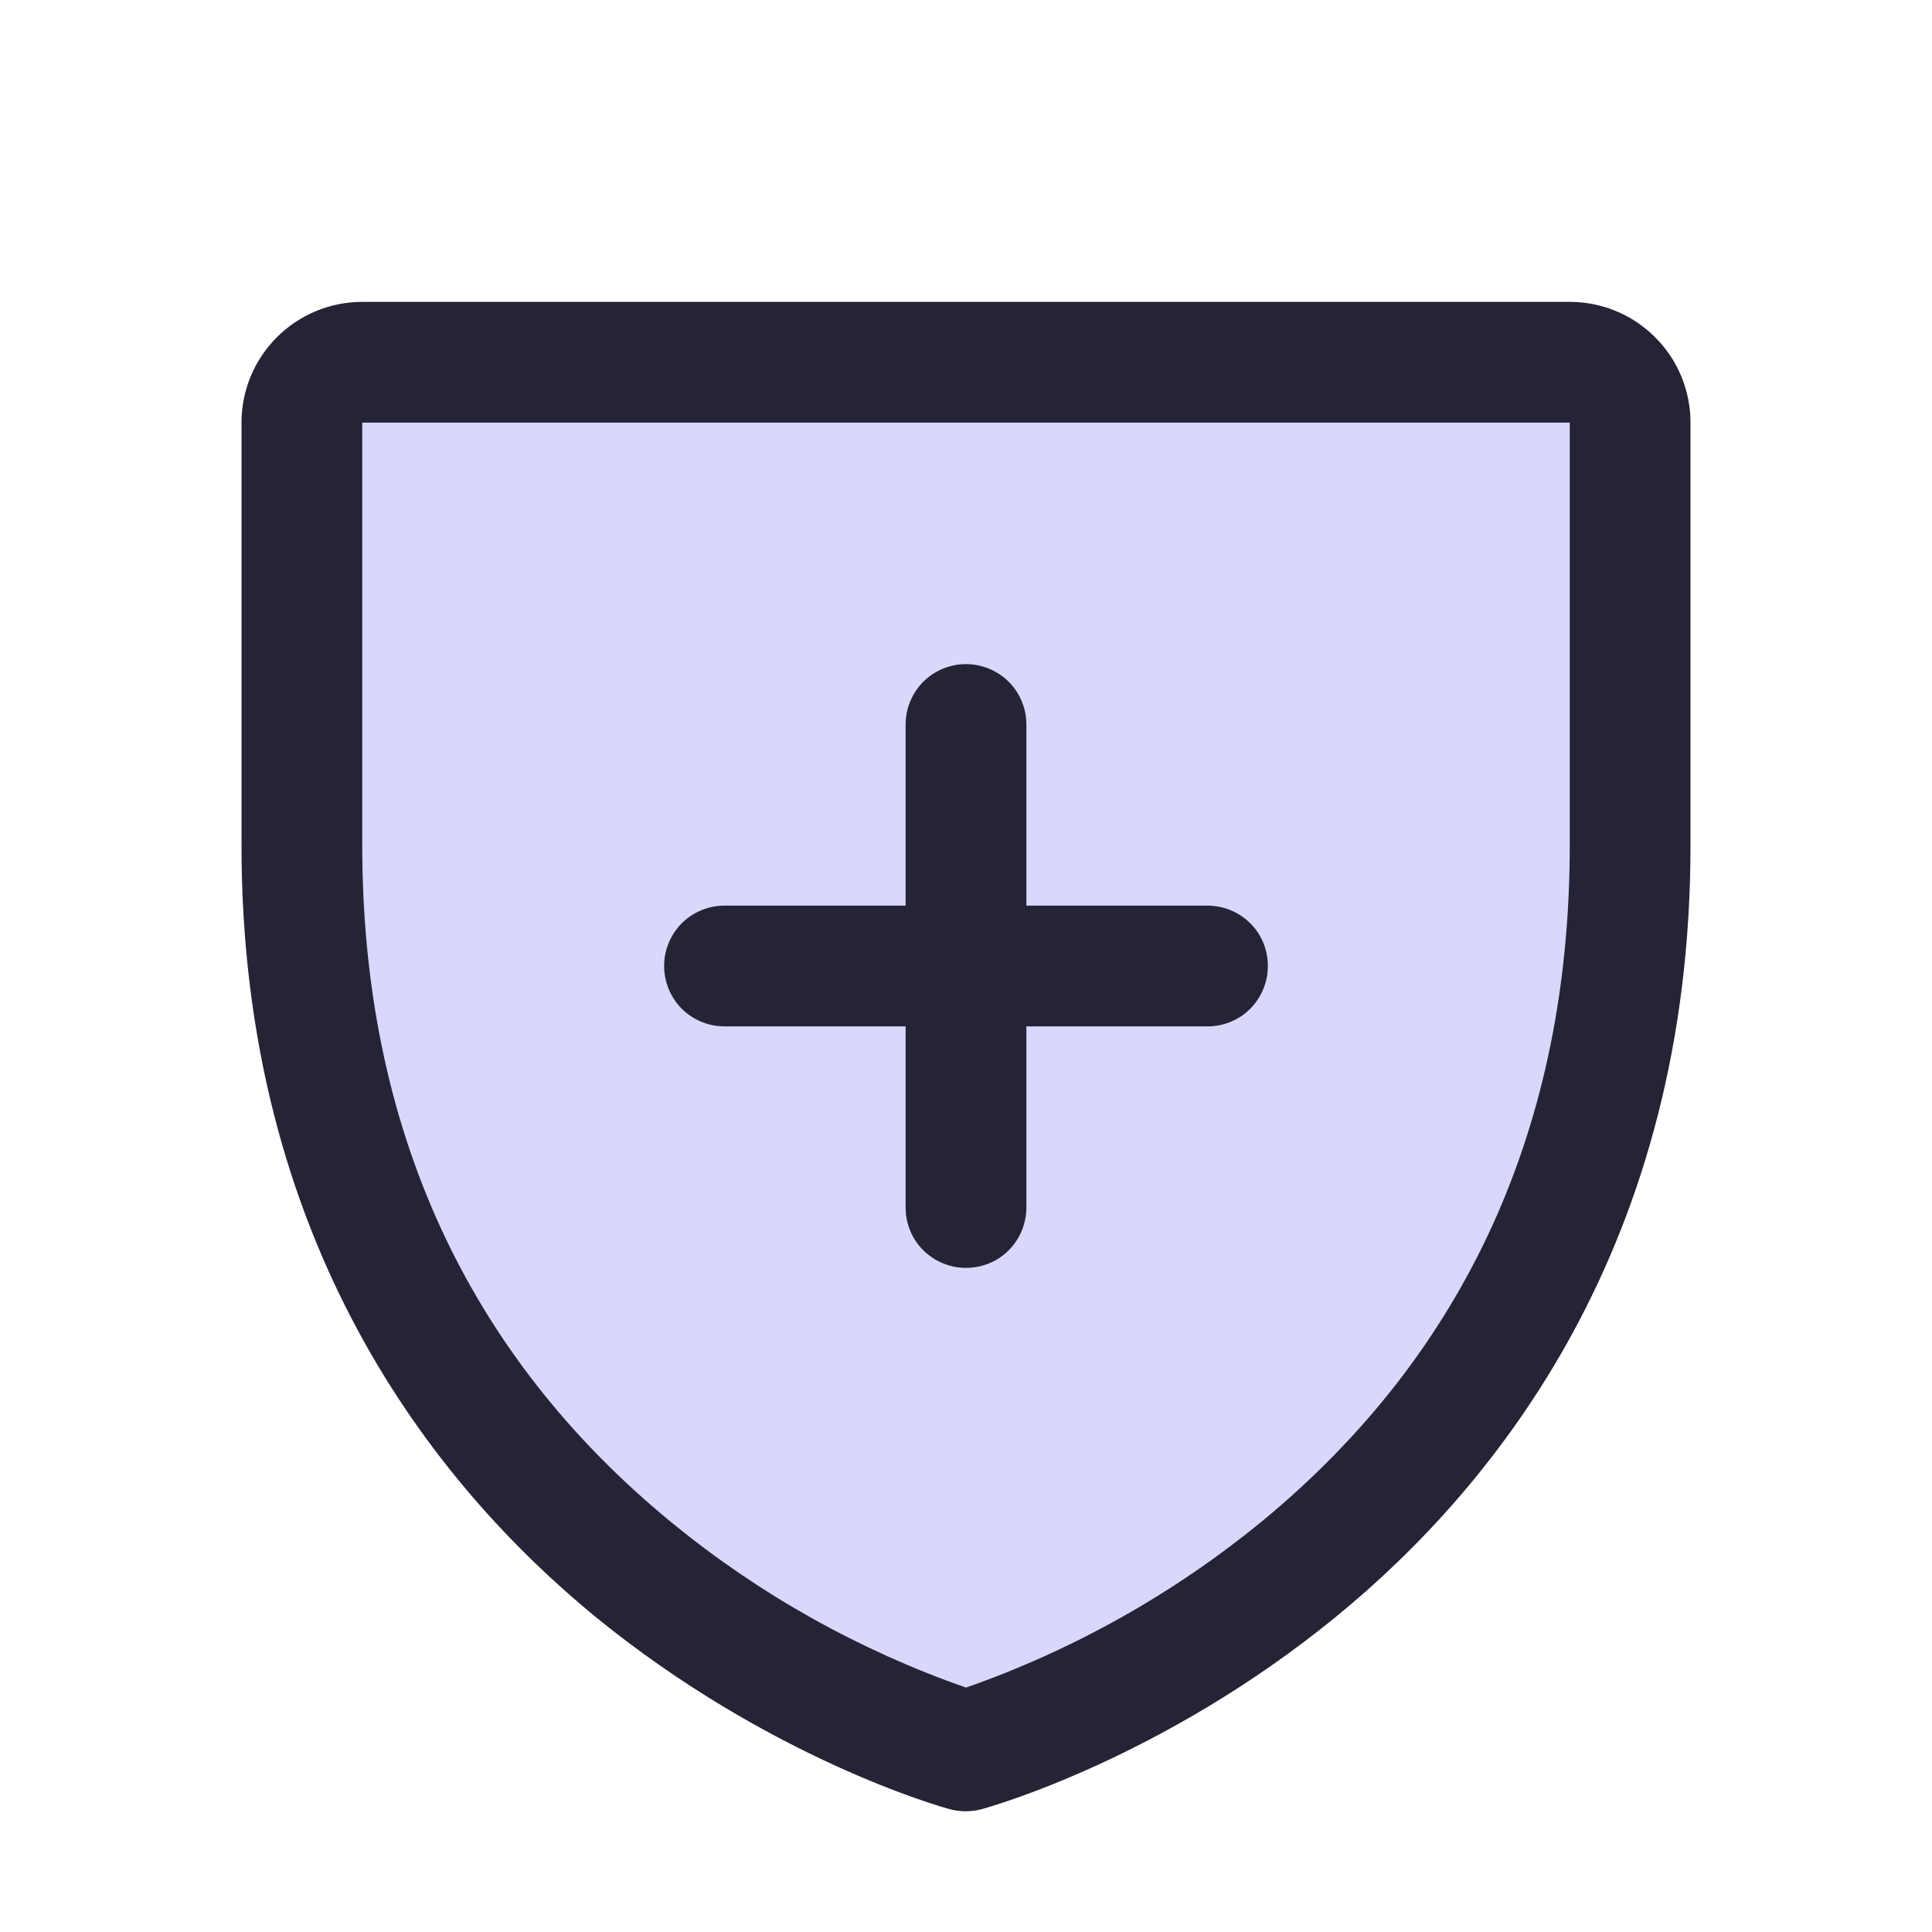
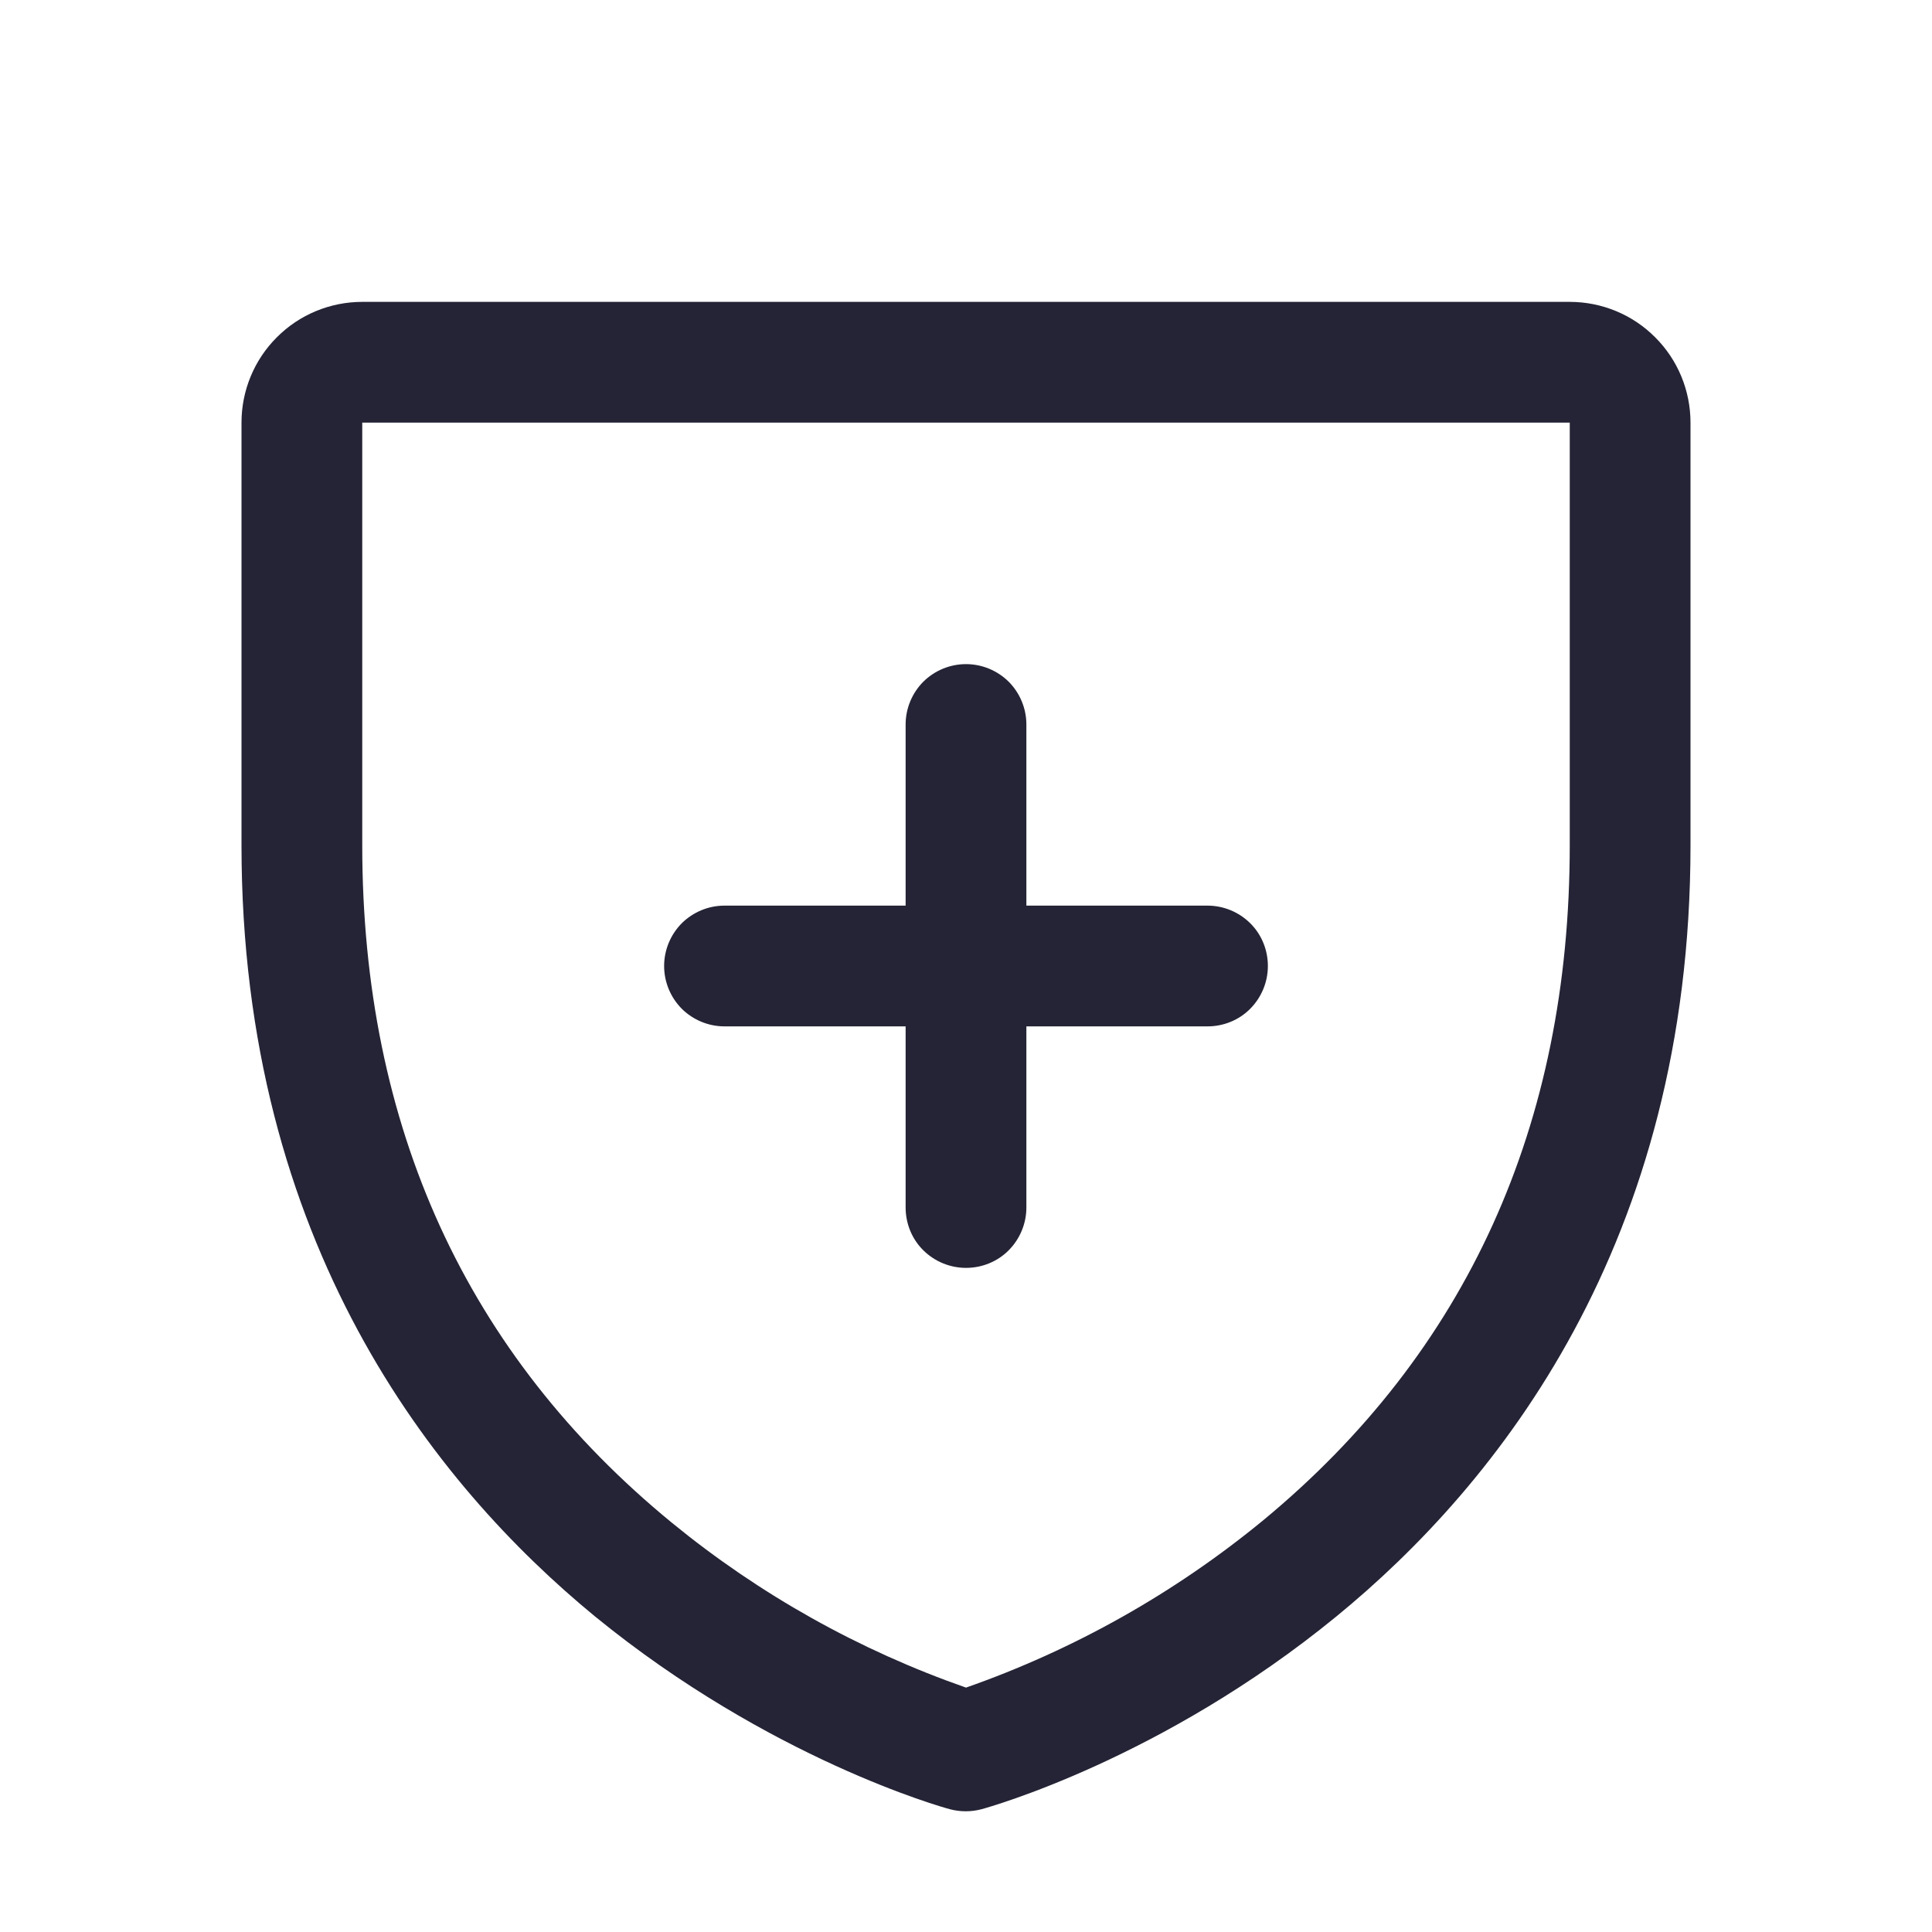
<svg xmlns="http://www.w3.org/2000/svg" width="16" height="16" id="Shield-Plus-Duotone--Streamline-Phosphor" viewBox="0 0 16 16" fill="none">
  <desc>
    Shield Plus Duotone Streamline Icon: https://streamlinehq.com
  </desc>
  <g id="shield-plus-duotone">
-     <path stroke-width="0.062" d="M13.5 3.5v3.5c0 6 -5.5 7.5 -5.5 7.5s-5.5 -1.5 -5.5 -7.5V3.5c0 -0.133 0.053 -0.26 0.146 -0.354C2.74 3.053 2.867 3 3 3h10c0.133 0 0.26 0.053 0.354 0.146C13.447 3.24 13.5 3.367 13.5 3.5Z" fill="#d8d8fd" id="Vector" />
    <path stroke-width="0.062" d="M5.5 8c0 -0.133 0.053 -0.26 0.146 -0.354C5.74 7.553 5.867 7.5 6 7.5h1.5V6c0 -0.133 0.053 -0.26 0.146 -0.354C7.74 5.553 7.867 5.5 8 5.5s0.26 0.053 0.354 0.146C8.447 5.74 8.5 5.867 8.5 6v1.5h1.5c0.133 0 0.26 0.053 0.354 0.146S10.5 7.867 10.5 8s-0.053 0.26 -0.146 0.354S10.133 8.5 10 8.5h-1.5v1.5c0 0.133 -0.053 0.26 -0.146 0.354S8.133 10.5 8 10.5s-0.26 -0.053 -0.354 -0.146S7.5 10.133 7.5 10v-1.5H6c-0.133 0 -0.26 -0.053 -0.354 -0.146C5.553 8.26 5.5 8.133 5.5 8Zm8.5 -4.5v3.5c0 3.295 -1.595 5.292 -2.933 6.387 -1.441 1.179 -2.875 1.579 -2.938 1.596 -0.086 0.023 -0.177 0.023 -0.263 0 -0.062 -0.016 -1.494 -0.417 -2.938 -1.596C3.595 12.292 2 10.295 2 7V3.5c0 -0.265 0.105 -0.52 0.293 -0.707C2.48 2.605 2.735 2.5 3 2.5h10c0.265 0 0.52 0.105 0.707 0.293C13.895 2.98 14 3.235 14 3.5Zm-1 0H3v3.5c0 2.331 0.864 4.219 2.567 5.613 0.725 0.593 1.549 1.054 2.433 1.363 0.896 -0.314 1.73 -0.784 2.463 -1.387C12.146 11.197 13 9.317 13 7V3.5Z" fill="#242436" id="Vector_2" />
  </g>
</svg>